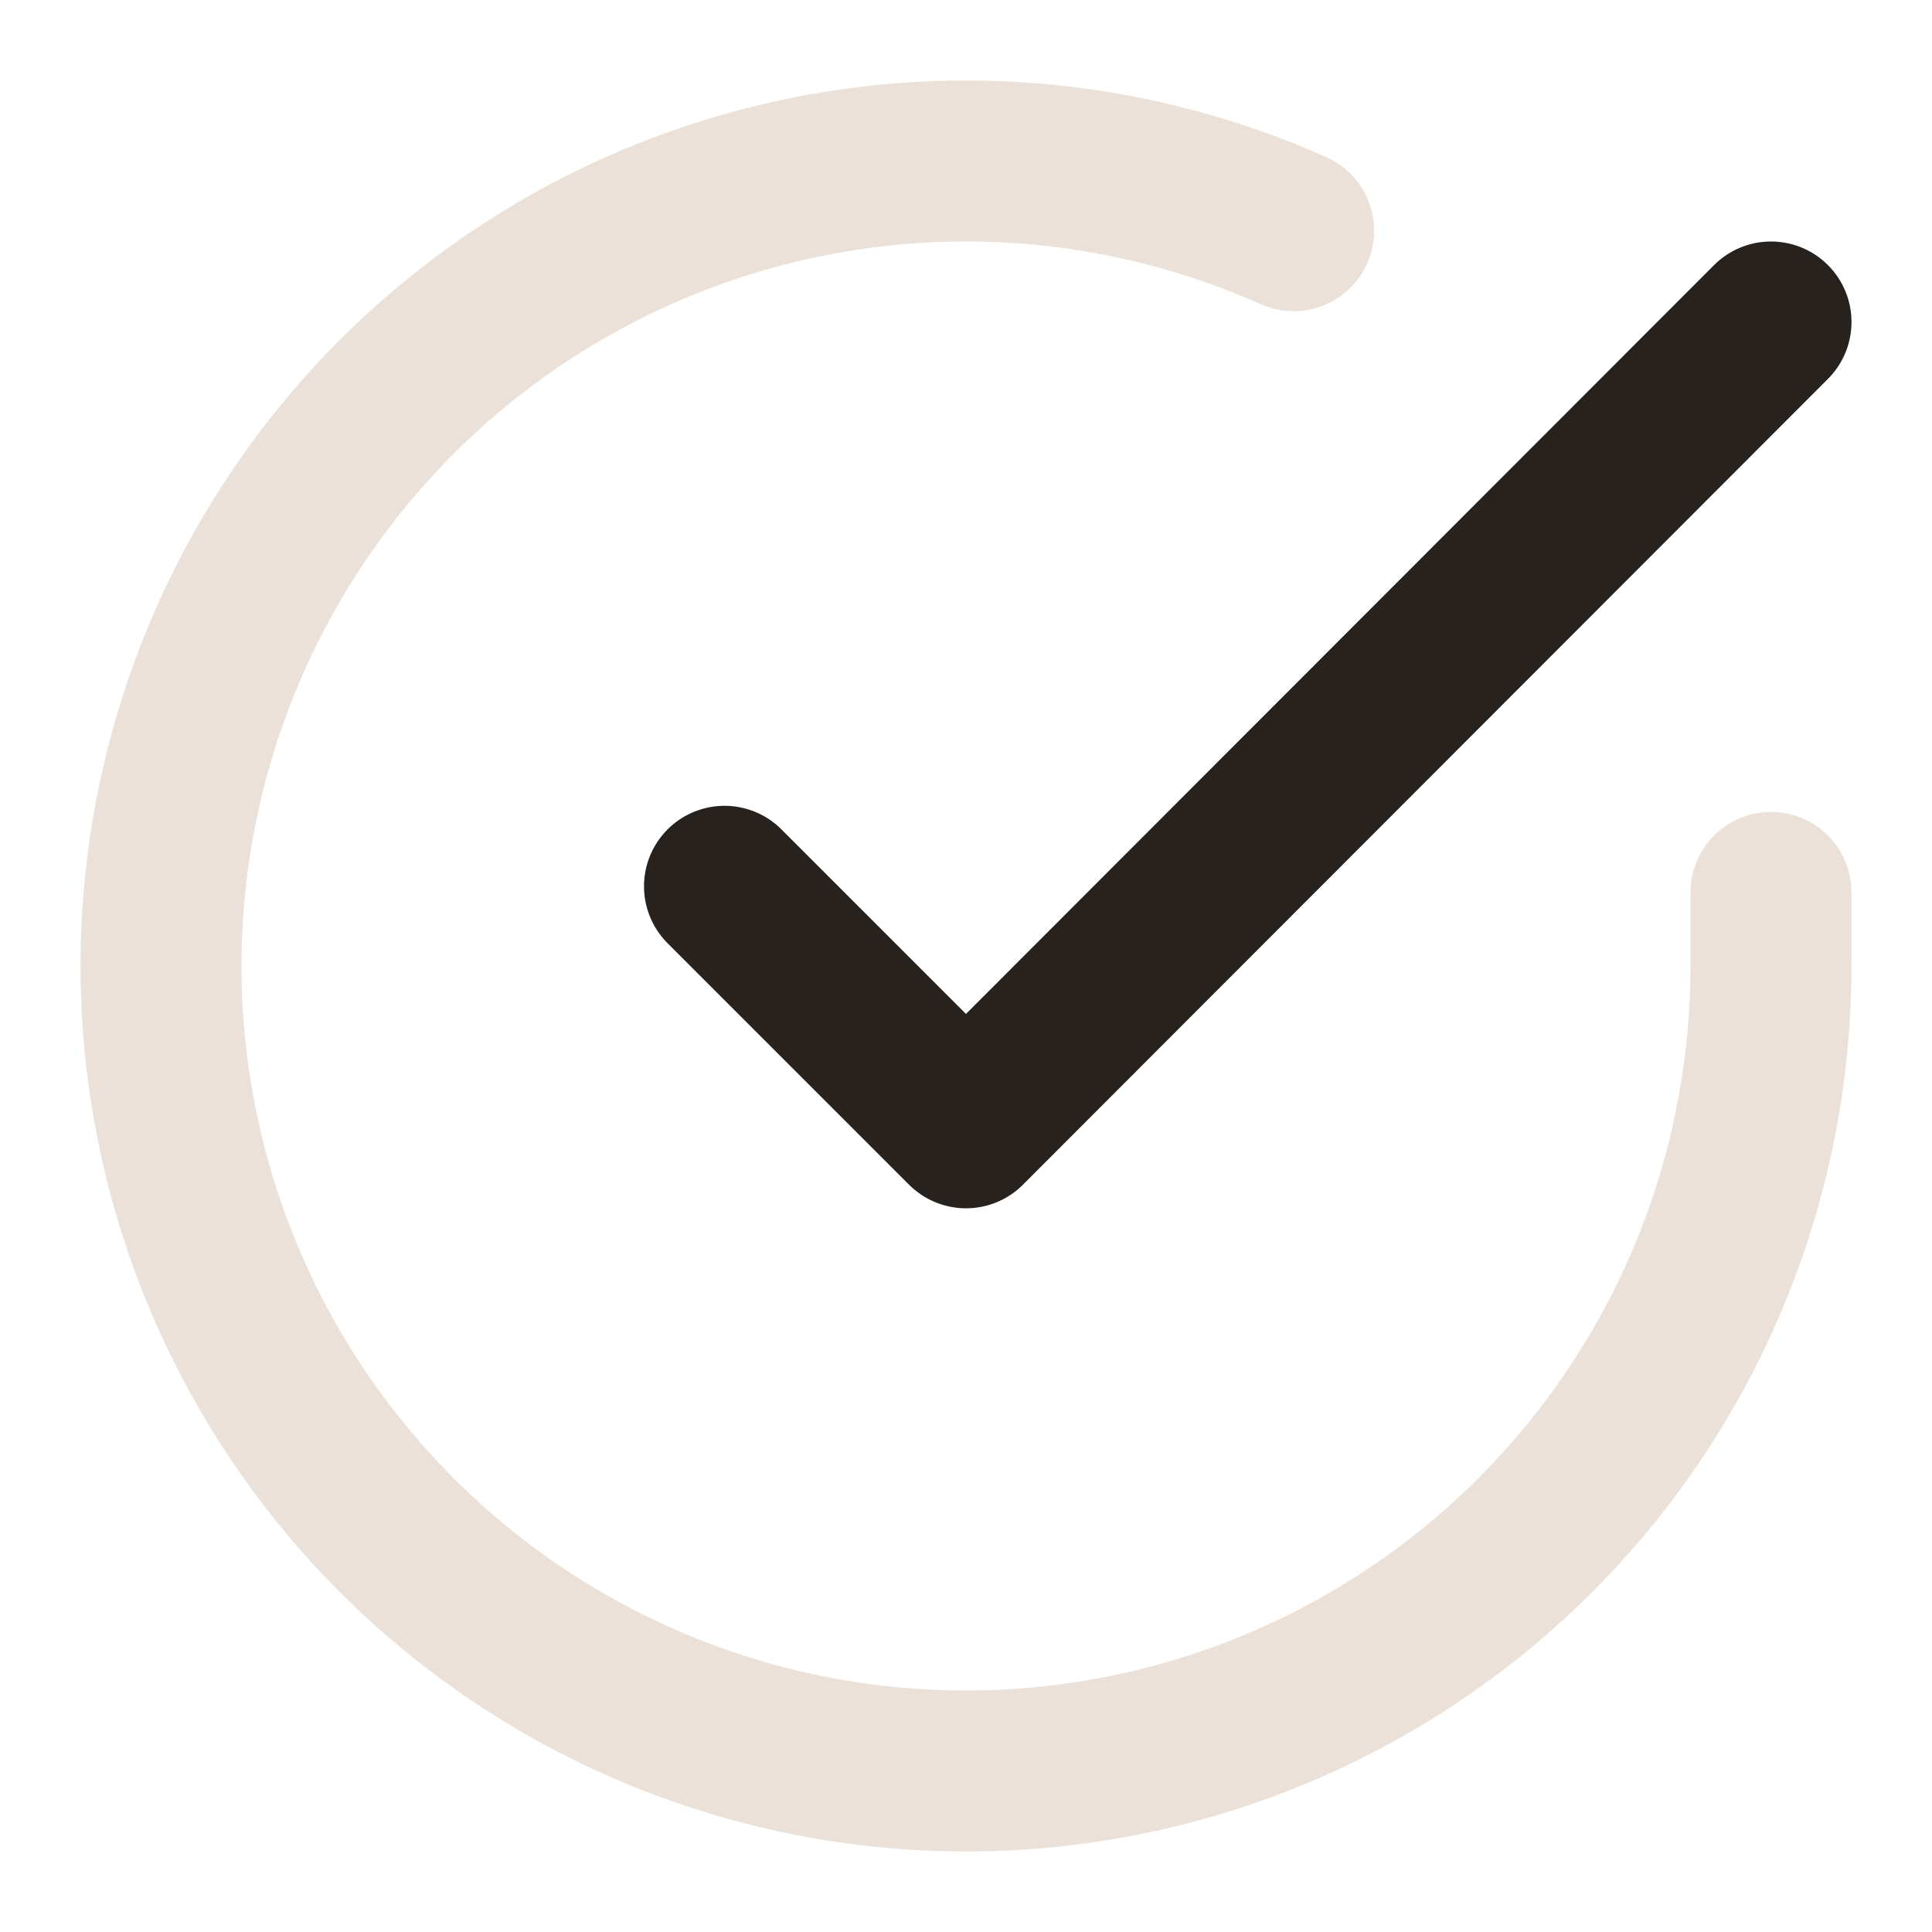
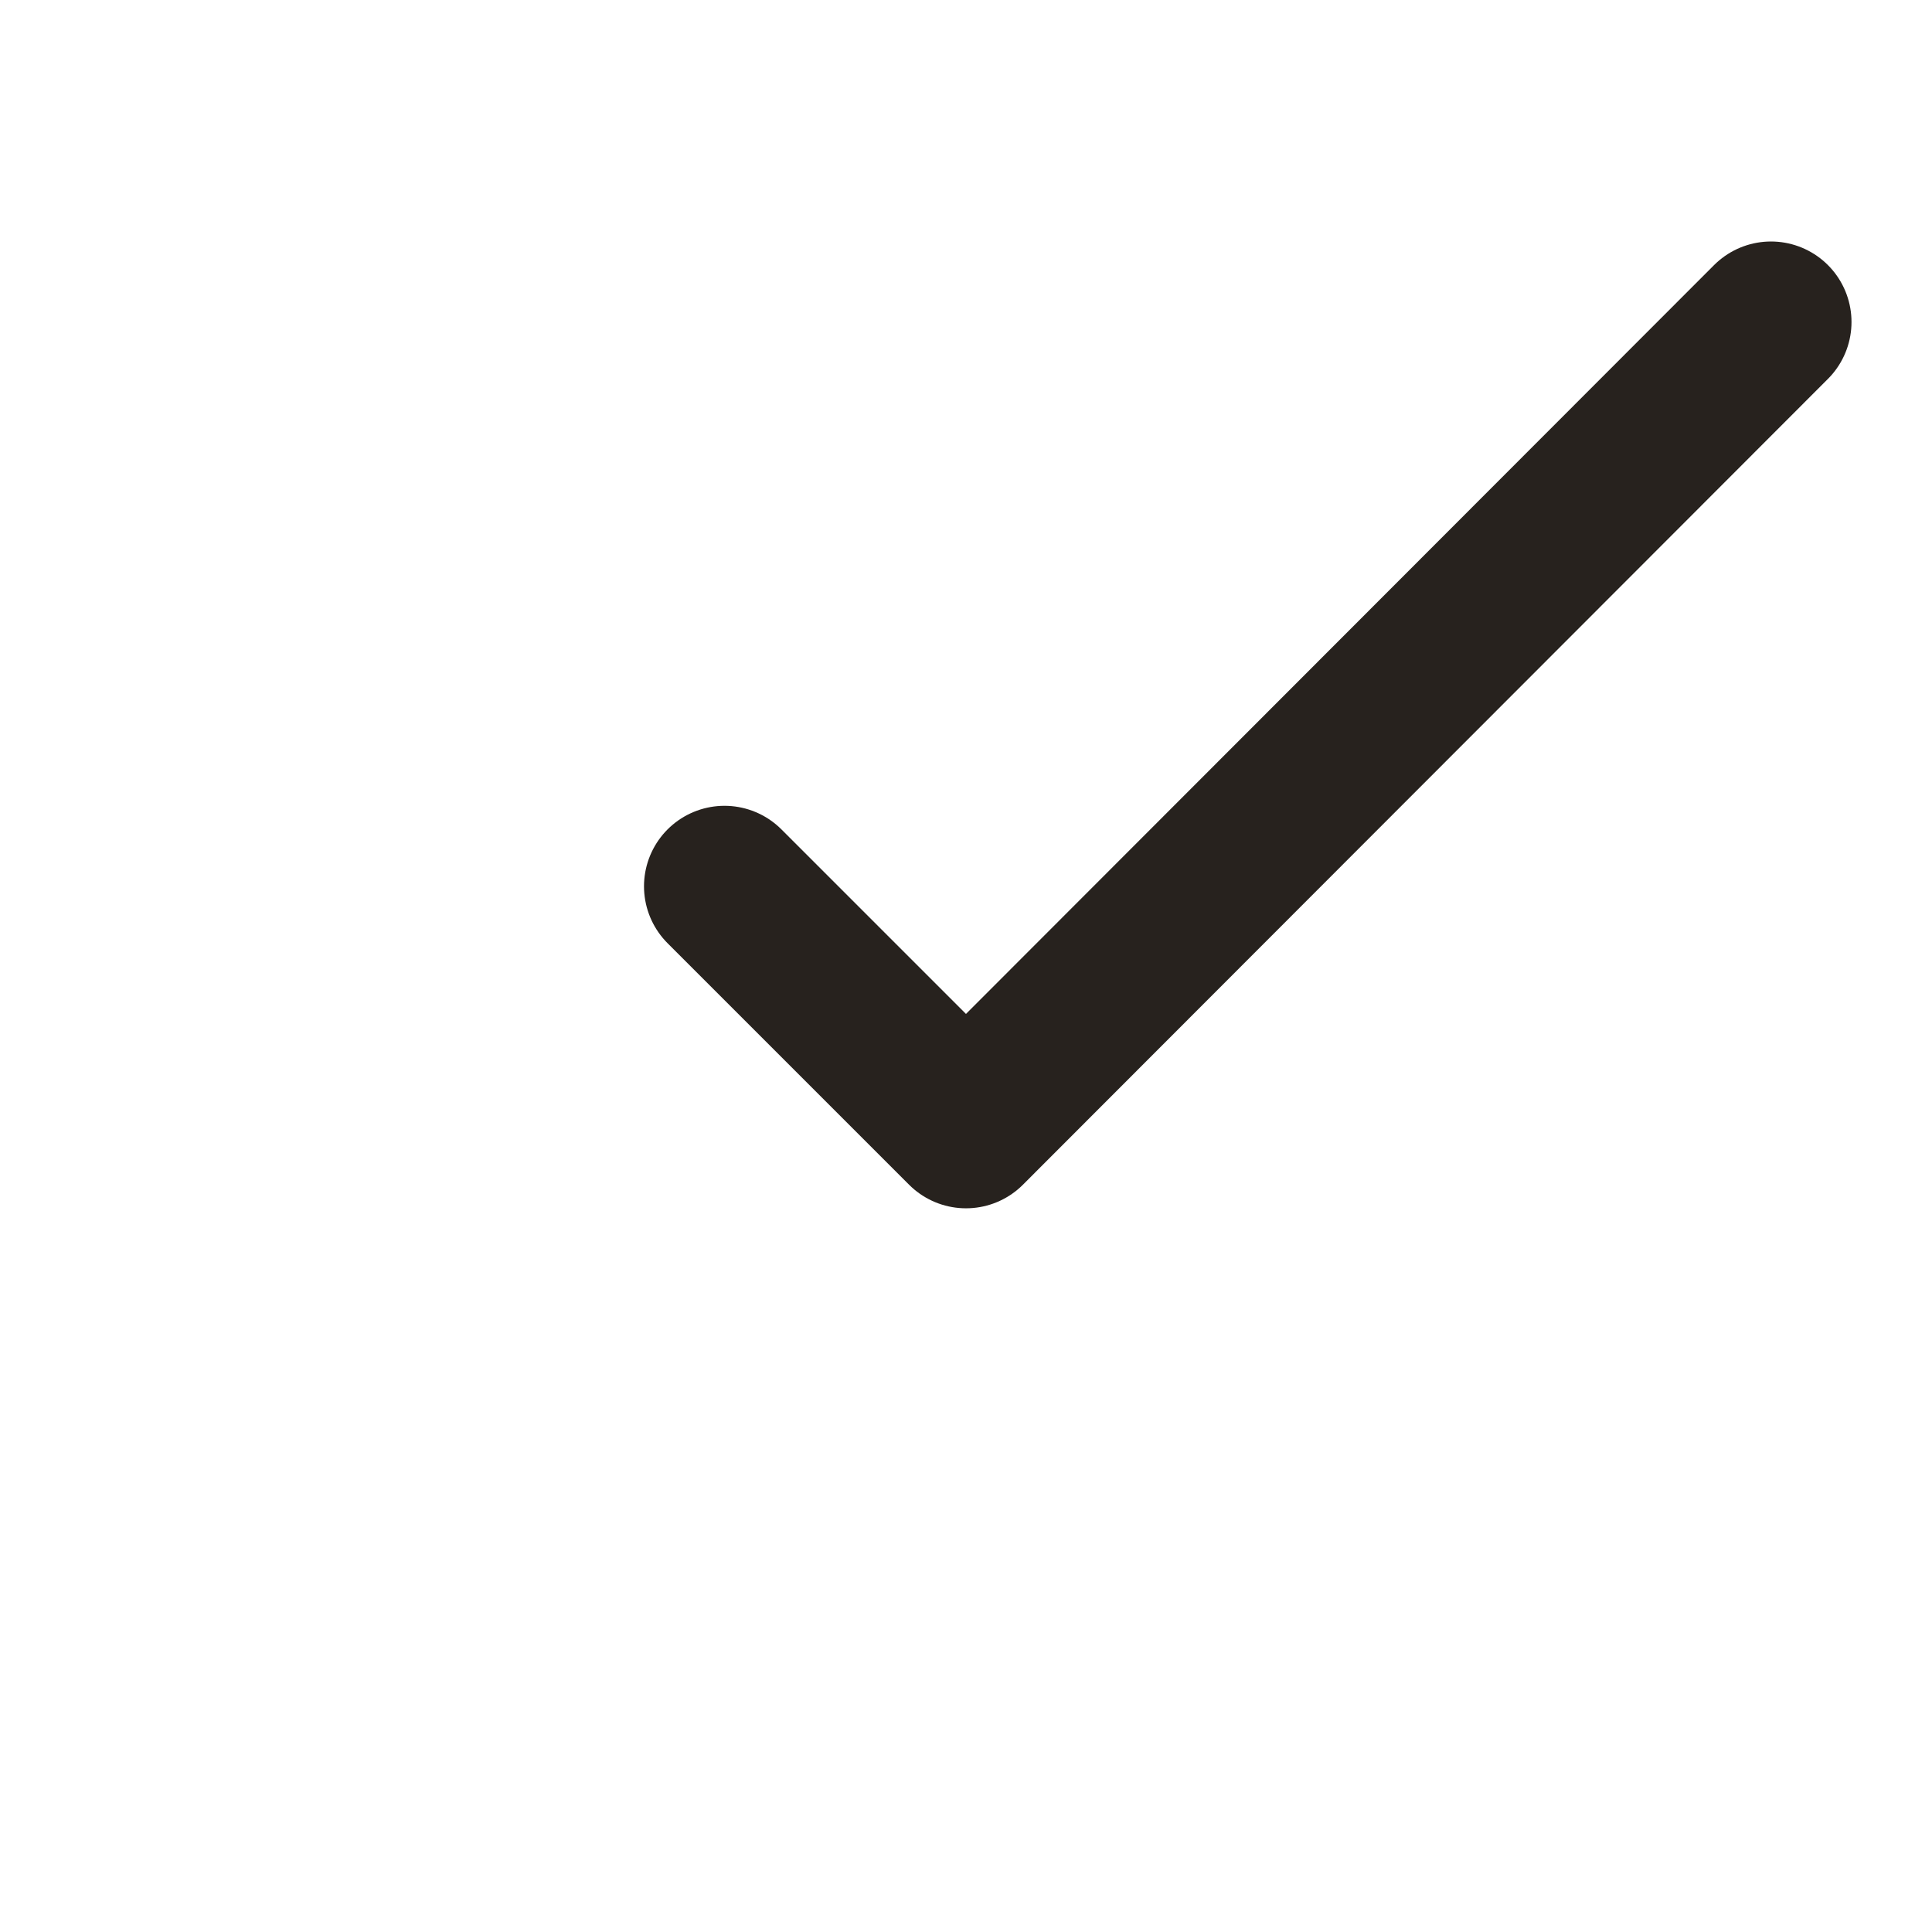
<svg xmlns="http://www.w3.org/2000/svg" fill="none" viewBox="0 0 343 343" height="343" width="343">
-   <path stroke-linejoin="round" stroke-linecap="round" stroke-width="28.583" stroke="#D0B49F" d="M314.417 158.434V171.582C314.399 202.401 304.42 232.388 285.967 257.072C267.514 281.756 241.576 299.814 212.022 308.552C182.468 317.29 150.881 316.241 121.972 305.56C93.063 294.88 68.381 275.141 51.607 249.287C34.833 223.433 26.865 192.849 28.893 162.097C30.921 131.345 42.835 102.072 62.859 78.644C82.882 55.217 109.943 38.889 140.004 32.097C170.065 25.305 201.516 28.413 229.667 40.956" opacity="0.4" />
  <path stroke-linejoin="round" stroke-linecap="round" stroke-width="28.583" stroke="#27221E" d="M314.417 57.166L171.5 200.226L128.625 157.351" />
</svg>